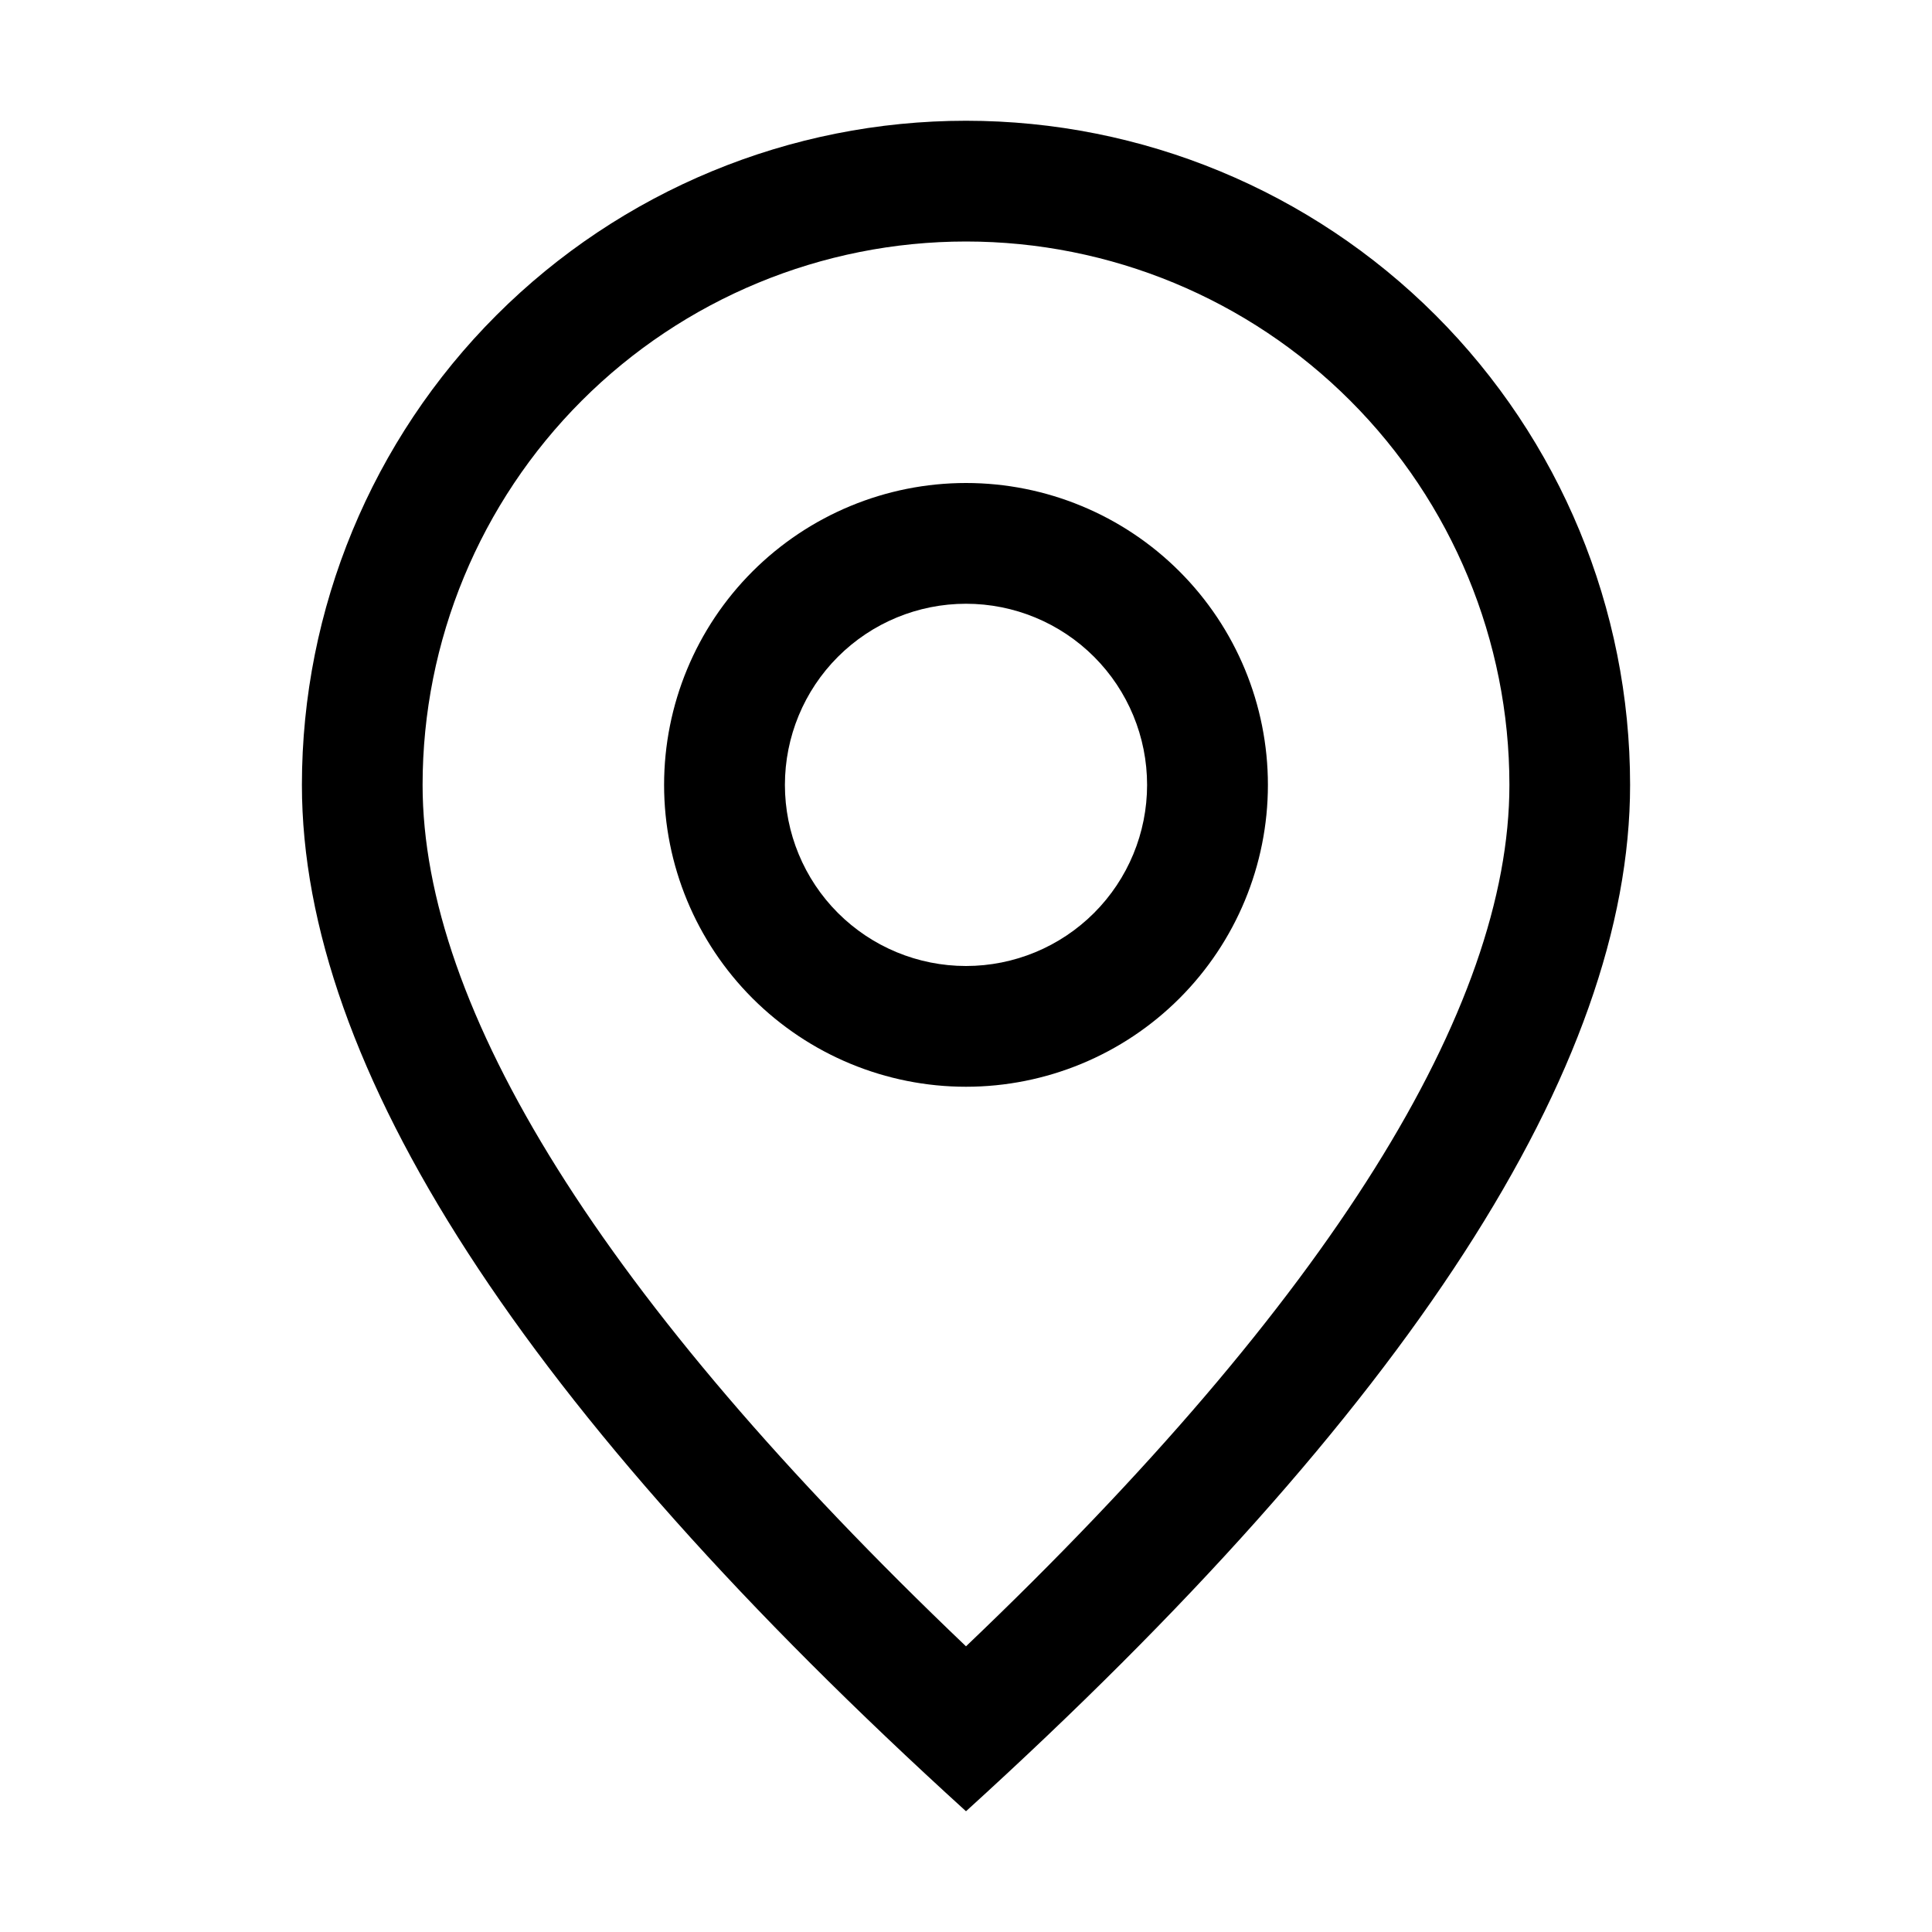
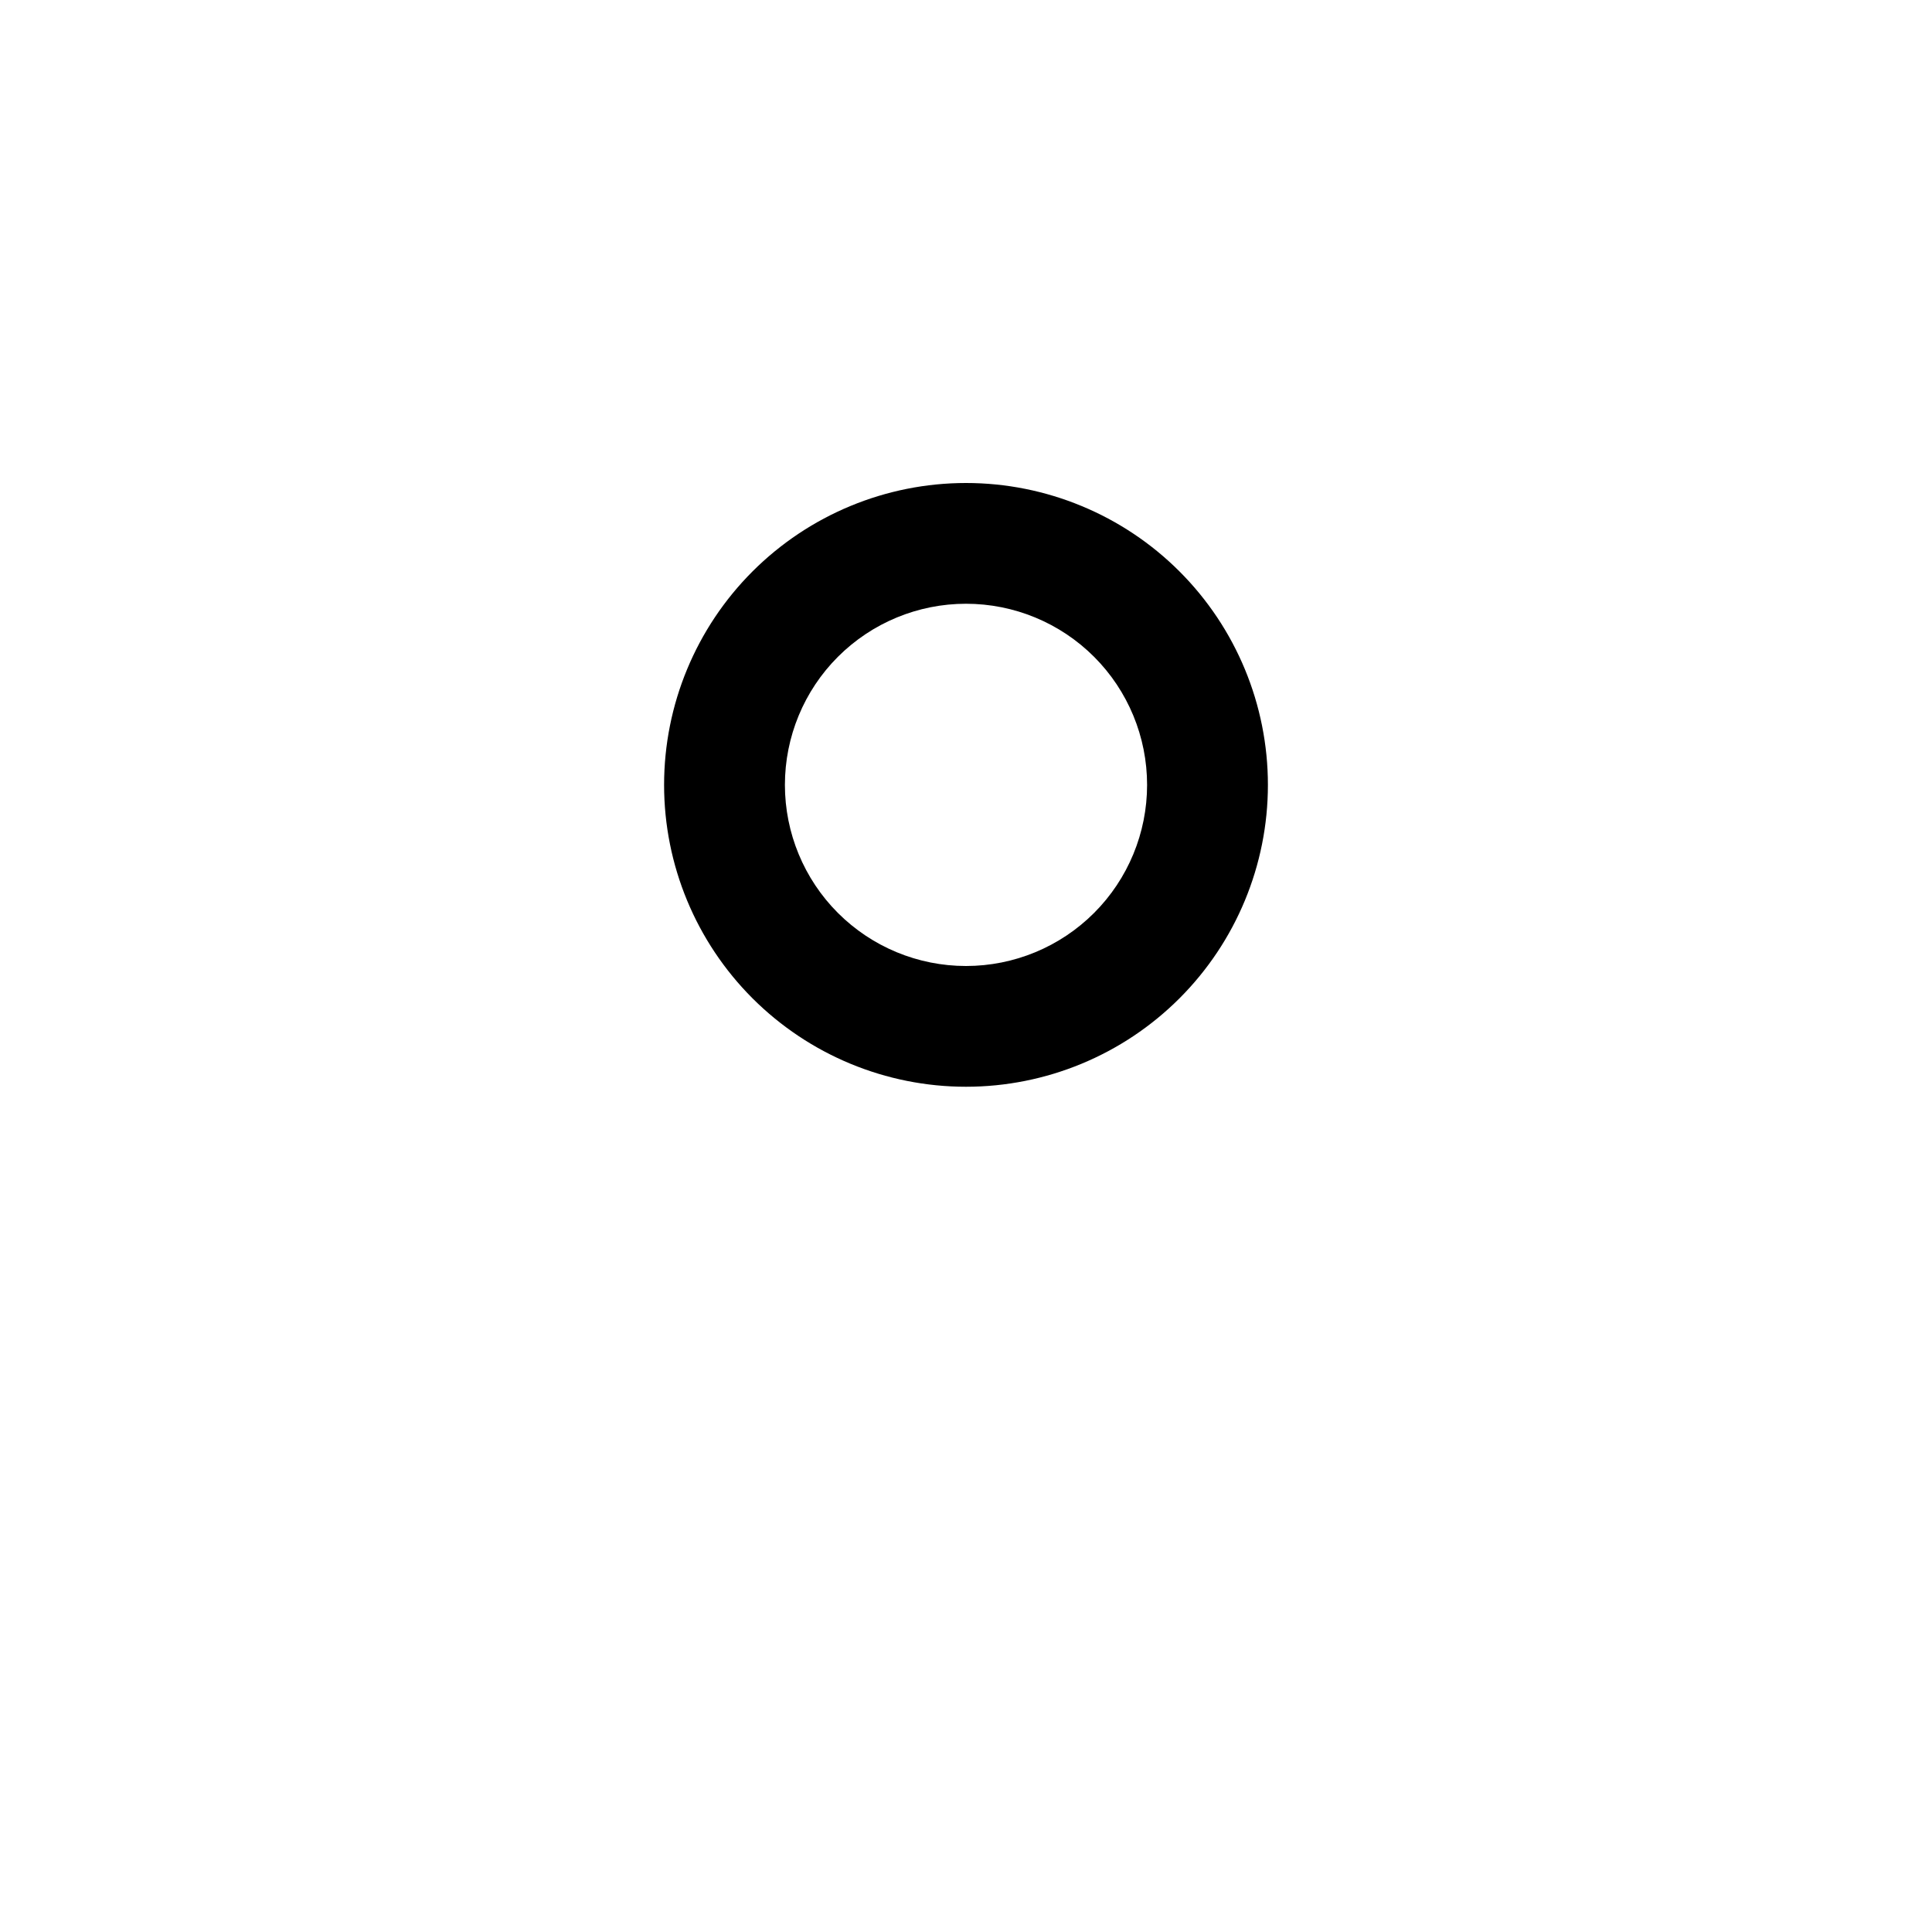
<svg xmlns="http://www.w3.org/2000/svg" width="30" height="30" viewBox="0 0 30 30" fill="none">
-   <path d="M23.438 12.188C23.438 9.95 22.549 7.804 20.966 6.221C19.384 4.639 17.238 3.75 15 3.75C12.762 3.75 10.616 4.639 9.034 6.221C7.451 7.804 6.562 9.95 6.562 12.188C6.562 15.649 9.332 20.16 15 25.564C20.668 20.16 23.438 15.649 23.438 12.188ZM15 28.125C8.124 21.876 4.688 16.562 4.688 12.188C4.688 9.452 5.774 6.829 7.708 4.895C9.642 2.961 12.265 1.875 15 1.875C17.735 1.875 20.358 2.961 22.292 4.895C24.226 6.829 25.312 9.452 25.312 12.188C25.312 16.562 21.876 21.876 15 28.125Z" fill="black" />
  <path d="M15 15C15.746 15 16.461 14.704 16.989 14.176C17.516 13.649 17.812 12.933 17.812 12.188C17.812 11.442 17.516 10.726 16.989 10.199C16.461 9.671 15.746 9.375 15 9.375C14.254 9.375 13.539 9.671 13.011 10.199C12.484 10.726 12.188 11.442 12.188 12.188C12.188 12.933 12.484 13.649 13.011 14.176C13.539 14.704 14.254 15 15 15ZM15 16.875C13.757 16.875 12.565 16.381 11.685 15.502C10.806 14.623 10.312 13.431 10.312 12.188C10.312 10.944 10.806 9.752 11.685 8.873C12.565 7.994 13.757 7.5 15 7.5C16.243 7.5 17.436 7.994 18.315 8.873C19.194 9.752 19.688 10.944 19.688 12.188C19.688 13.431 19.194 14.623 18.315 15.502C17.436 16.381 16.243 16.875 15 16.875Z" fill="black" />
</svg>